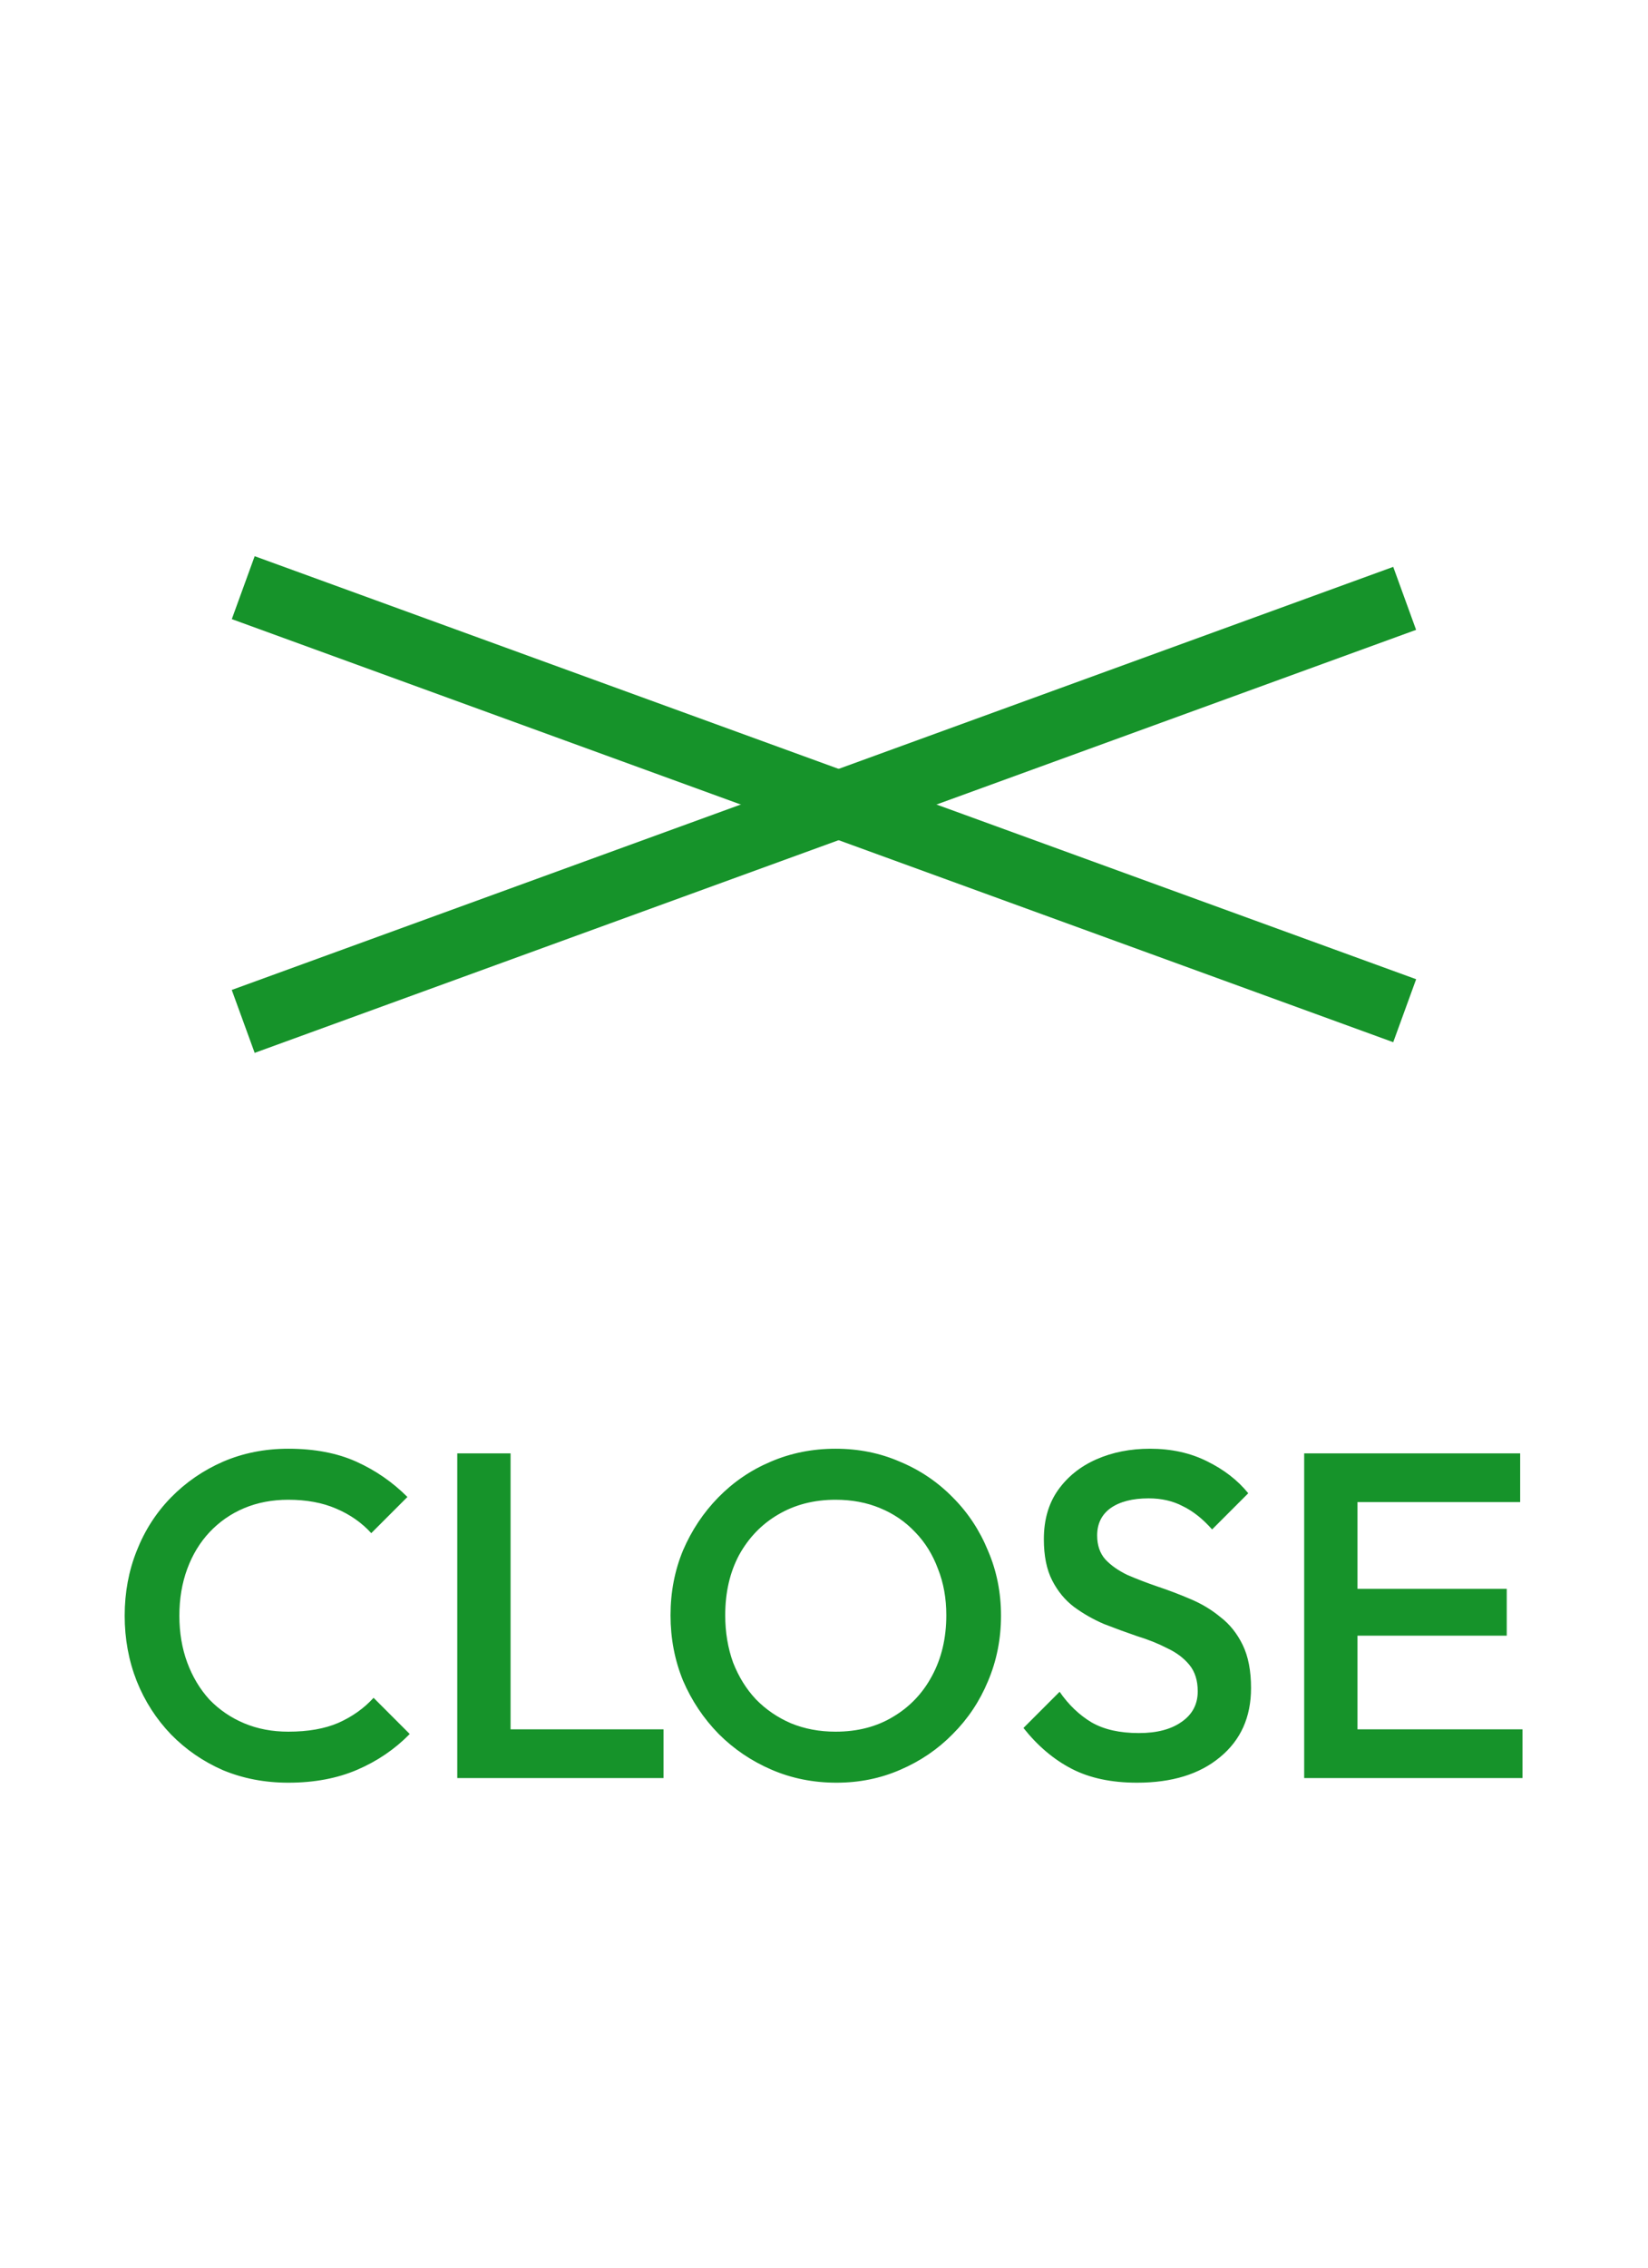
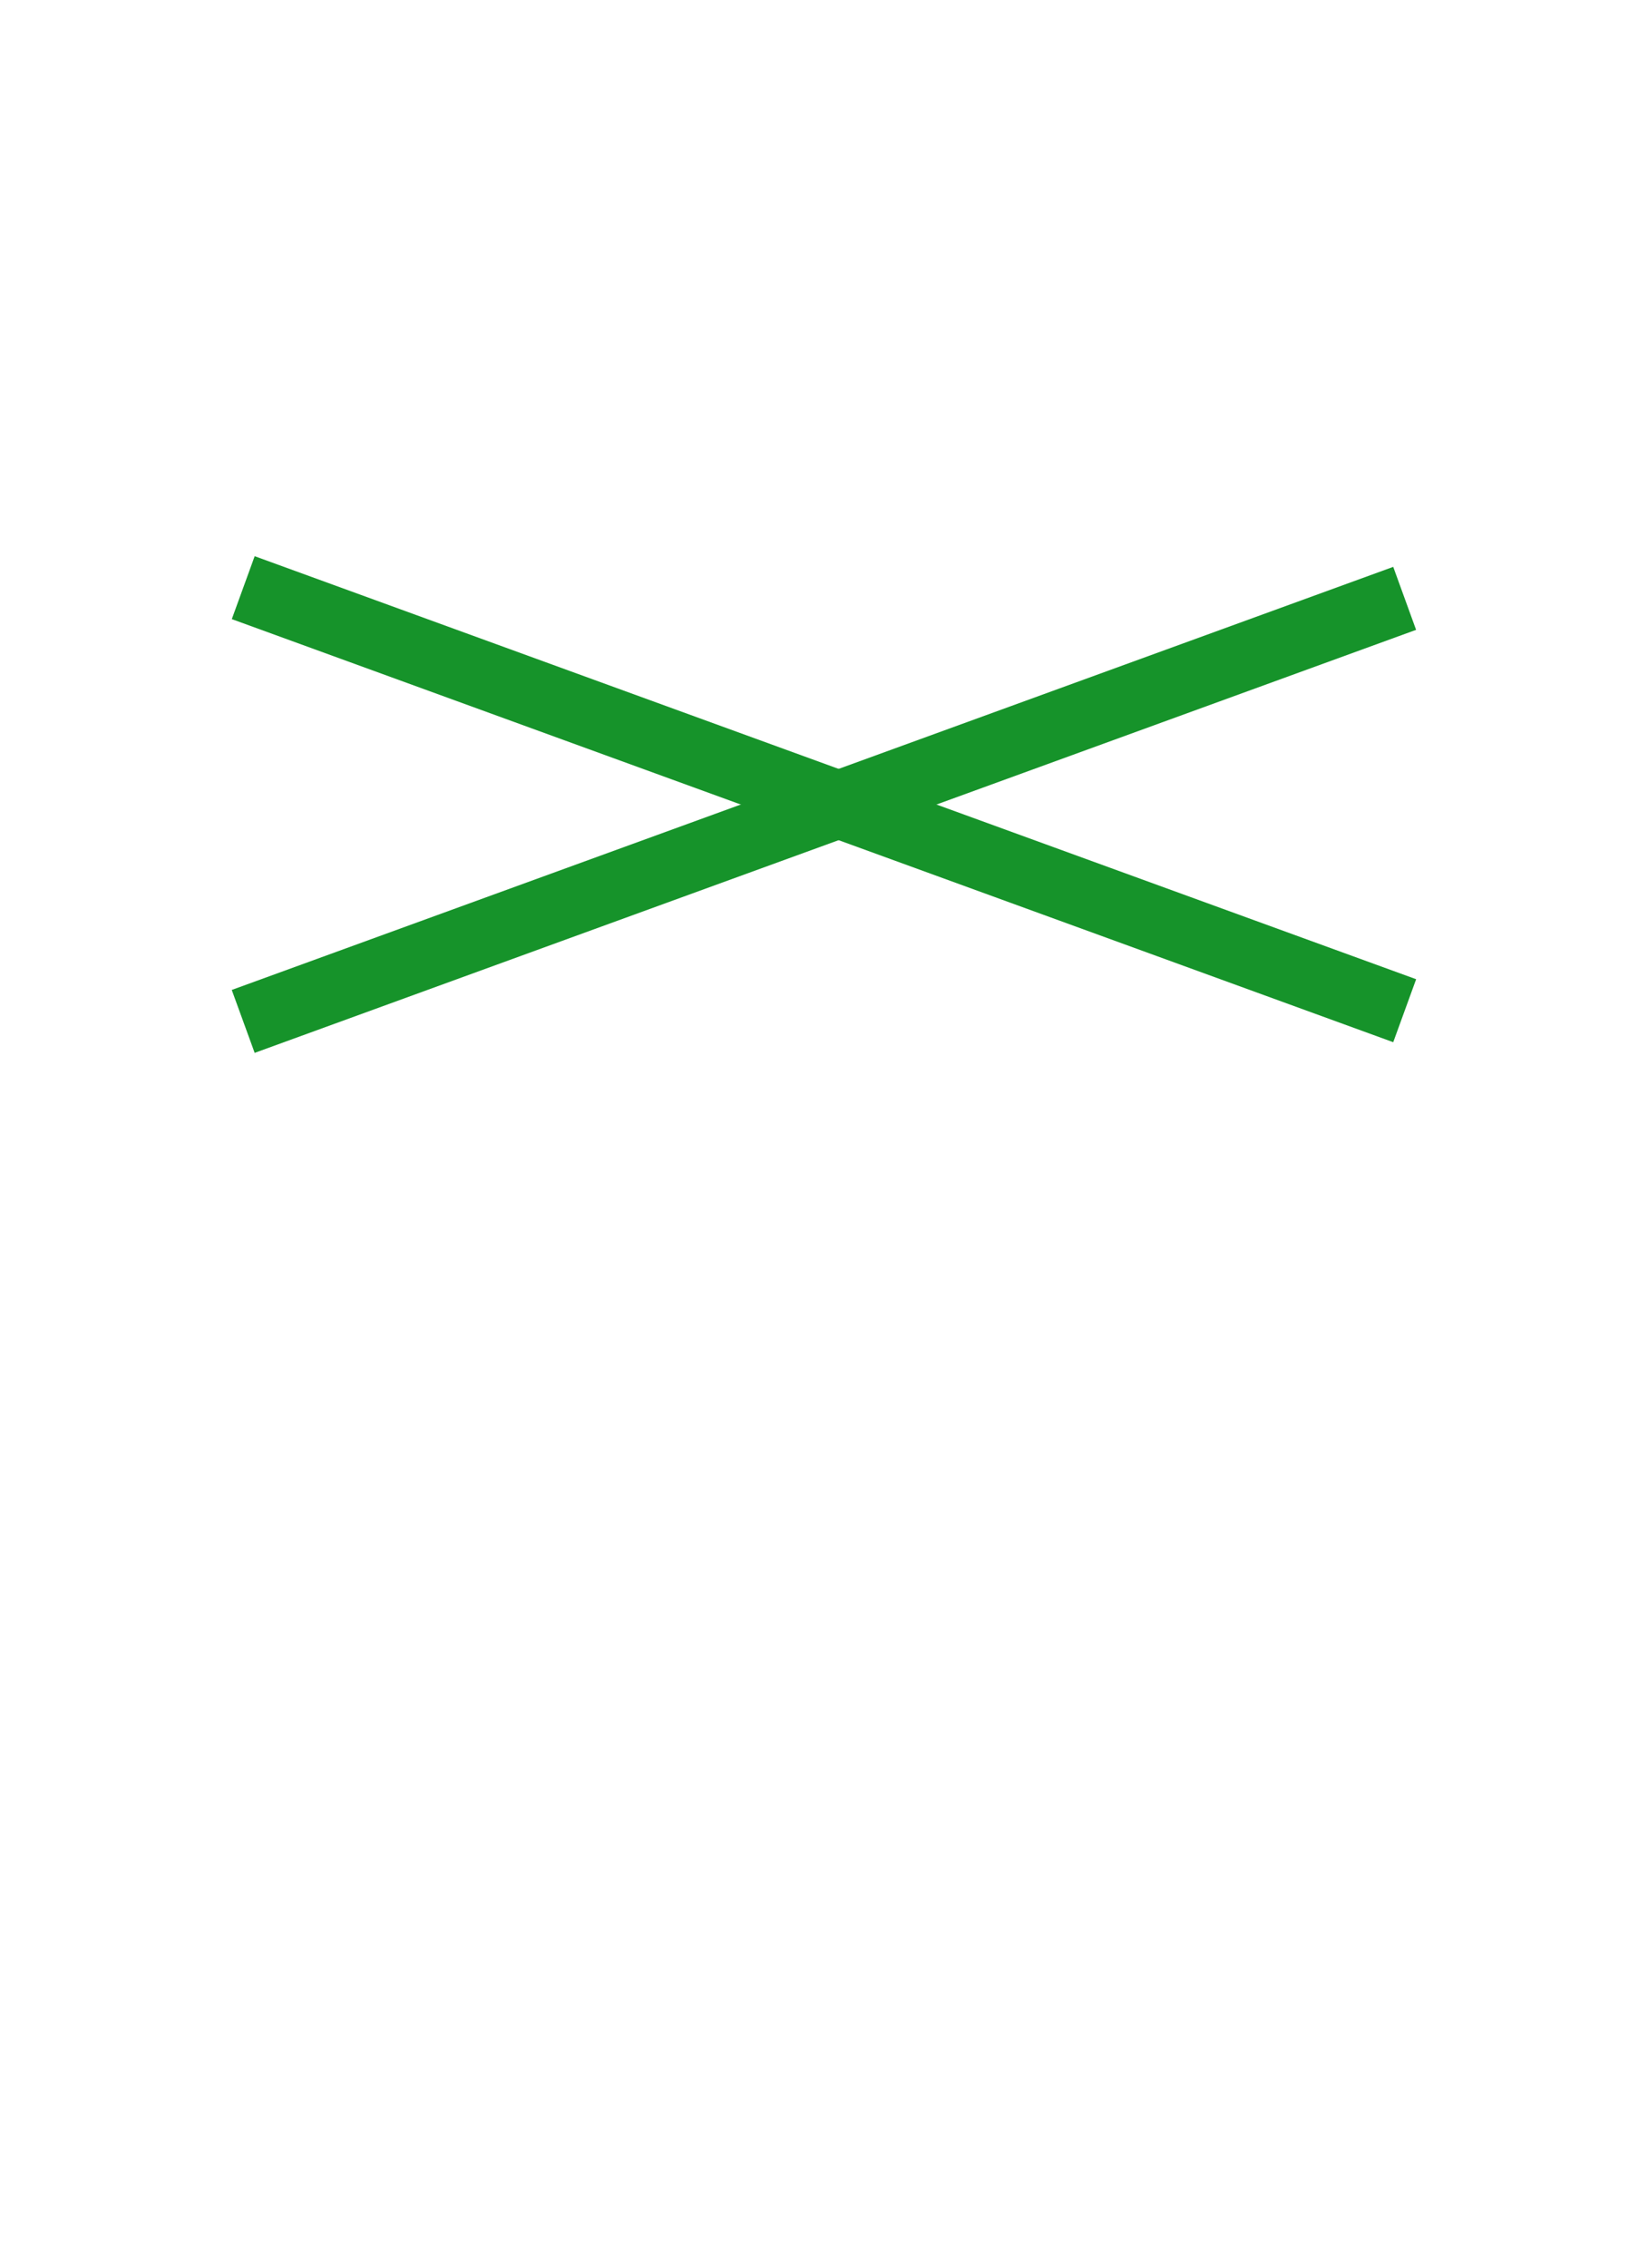
<svg xmlns="http://www.w3.org/2000/svg" width="32" height="44" viewBox="0 0 32 44" fill="none">
  <path d="M27.053 10.999L27.497 12.221L4.945 20.429L4.5 19.208L27.053 10.999Z" fill="#16932A" />
  <path d="M27.498 19L27.053 20.222L4.501 12.013L4.945 10.792L27.498 19Z" fill="#16932A" />
-   <path d="M5.598 34.59C5.142 34.59 4.719 34.509 4.329 34.347C3.945 34.179 3.609 33.948 3.321 33.654C3.033 33.354 2.811 33.009 2.655 32.619C2.499 32.223 2.421 31.8 2.421 31.35C2.421 30.9 2.499 30.48 2.655 30.09C2.811 29.694 3.033 29.349 3.321 29.055C3.609 28.761 3.945 28.53 4.329 28.362C4.719 28.194 5.142 28.11 5.598 28.11C6.108 28.11 6.549 28.194 6.921 28.362C7.293 28.53 7.623 28.758 7.911 29.046L7.209 29.748C7.023 29.544 6.795 29.385 6.525 29.271C6.261 29.157 5.952 29.1 5.598 29.1C5.286 29.1 5.001 29.154 4.743 29.262C4.485 29.37 4.26 29.526 4.068 29.73C3.882 29.928 3.738 30.165 3.636 30.441C3.534 30.717 3.483 31.02 3.483 31.35C3.483 31.68 3.534 31.983 3.636 32.259C3.738 32.535 3.882 32.775 4.068 32.979C4.26 33.177 4.485 33.33 4.743 33.438C5.001 33.546 5.286 33.6 5.598 33.6C5.982 33.6 6.306 33.543 6.57 33.429C6.84 33.309 7.068 33.147 7.254 32.943L7.956 33.645C7.668 33.939 7.329 34.17 6.939 34.338C6.549 34.506 6.102 34.59 5.598 34.59ZM8.879 34.5V28.2H9.914V34.5H8.879ZM9.59 34.5V33.555H12.884V34.5H9.59ZM16.242 34.59C15.792 34.59 15.372 34.506 14.982 34.338C14.592 34.17 14.25 33.939 13.956 33.645C13.662 33.345 13.431 33 13.263 32.61C13.101 32.214 13.02 31.791 13.02 31.341C13.02 30.891 13.101 30.471 13.263 30.081C13.431 29.691 13.659 29.349 13.947 29.055C14.241 28.755 14.58 28.524 14.964 28.362C15.354 28.194 15.774 28.11 16.224 28.11C16.674 28.11 17.091 28.194 17.475 28.362C17.865 28.524 18.207 28.755 18.501 29.055C18.795 29.349 19.023 29.694 19.185 30.09C19.353 30.48 19.437 30.9 19.437 31.35C19.437 31.8 19.353 32.223 19.185 32.619C19.023 33.009 18.795 33.351 18.501 33.645C18.213 33.939 17.874 34.17 17.484 34.338C17.1 34.506 16.686 34.59 16.242 34.59ZM16.224 33.6C16.65 33.6 17.022 33.504 17.34 33.312C17.664 33.12 17.916 32.856 18.096 32.52C18.282 32.178 18.375 31.785 18.375 31.341C18.375 31.011 18.321 30.711 18.213 30.441C18.111 30.165 17.964 29.928 17.772 29.73C17.58 29.526 17.352 29.37 17.088 29.262C16.83 29.154 16.542 29.1 16.224 29.1C15.804 29.1 15.432 29.196 15.108 29.388C14.79 29.574 14.538 29.835 14.352 30.171C14.172 30.507 14.082 30.897 14.082 31.341C14.082 31.671 14.133 31.977 14.235 32.259C14.343 32.535 14.49 32.772 14.676 32.97C14.868 33.168 15.096 33.324 15.36 33.438C15.624 33.546 15.912 33.6 16.224 33.6ZM22.078 34.59C21.58 34.59 21.157 34.5 20.809 34.32C20.461 34.14 20.149 33.876 19.873 33.528L20.575 32.826C20.749 33.078 20.956 33.276 21.196 33.42C21.436 33.558 21.742 33.627 22.114 33.627C22.462 33.627 22.738 33.555 22.942 33.411C23.152 33.267 23.257 33.069 23.257 32.817C23.257 32.607 23.203 32.436 23.095 32.304C22.987 32.172 22.843 32.064 22.663 31.98C22.489 31.89 22.294 31.812 22.078 31.746C21.868 31.674 21.655 31.596 21.439 31.512C21.229 31.422 21.034 31.311 20.854 31.179C20.68 31.047 20.539 30.876 20.431 30.666C20.323 30.456 20.269 30.189 20.269 29.865C20.269 29.493 20.359 29.178 20.539 28.92C20.725 28.656 20.974 28.455 21.286 28.317C21.598 28.179 21.946 28.11 22.33 28.11C22.744 28.11 23.113 28.191 23.437 28.353C23.767 28.515 24.034 28.722 24.238 28.974L23.536 29.676C23.356 29.472 23.167 29.322 22.969 29.226C22.777 29.124 22.555 29.073 22.303 29.073C21.991 29.073 21.745 29.136 21.565 29.262C21.391 29.388 21.304 29.565 21.304 29.793C21.304 29.985 21.358 30.141 21.466 30.261C21.574 30.375 21.715 30.474 21.889 30.558C22.069 30.636 22.264 30.711 22.474 30.783C22.69 30.855 22.903 30.936 23.113 31.026C23.329 31.116 23.524 31.233 23.698 31.377C23.878 31.515 24.022 31.695 24.13 31.917C24.238 32.139 24.292 32.418 24.292 32.754C24.292 33.318 24.091 33.765 23.689 34.095C23.293 34.425 22.756 34.59 22.078 34.59ZM25.324 34.5V28.2H26.359V34.5H25.324ZM26.035 34.5V33.555H29.563V34.5H26.035ZM26.035 31.737V30.828H29.257V31.737H26.035ZM26.035 29.145V28.2H29.518V29.145H26.035Z" fill="#16932A" />
</svg>